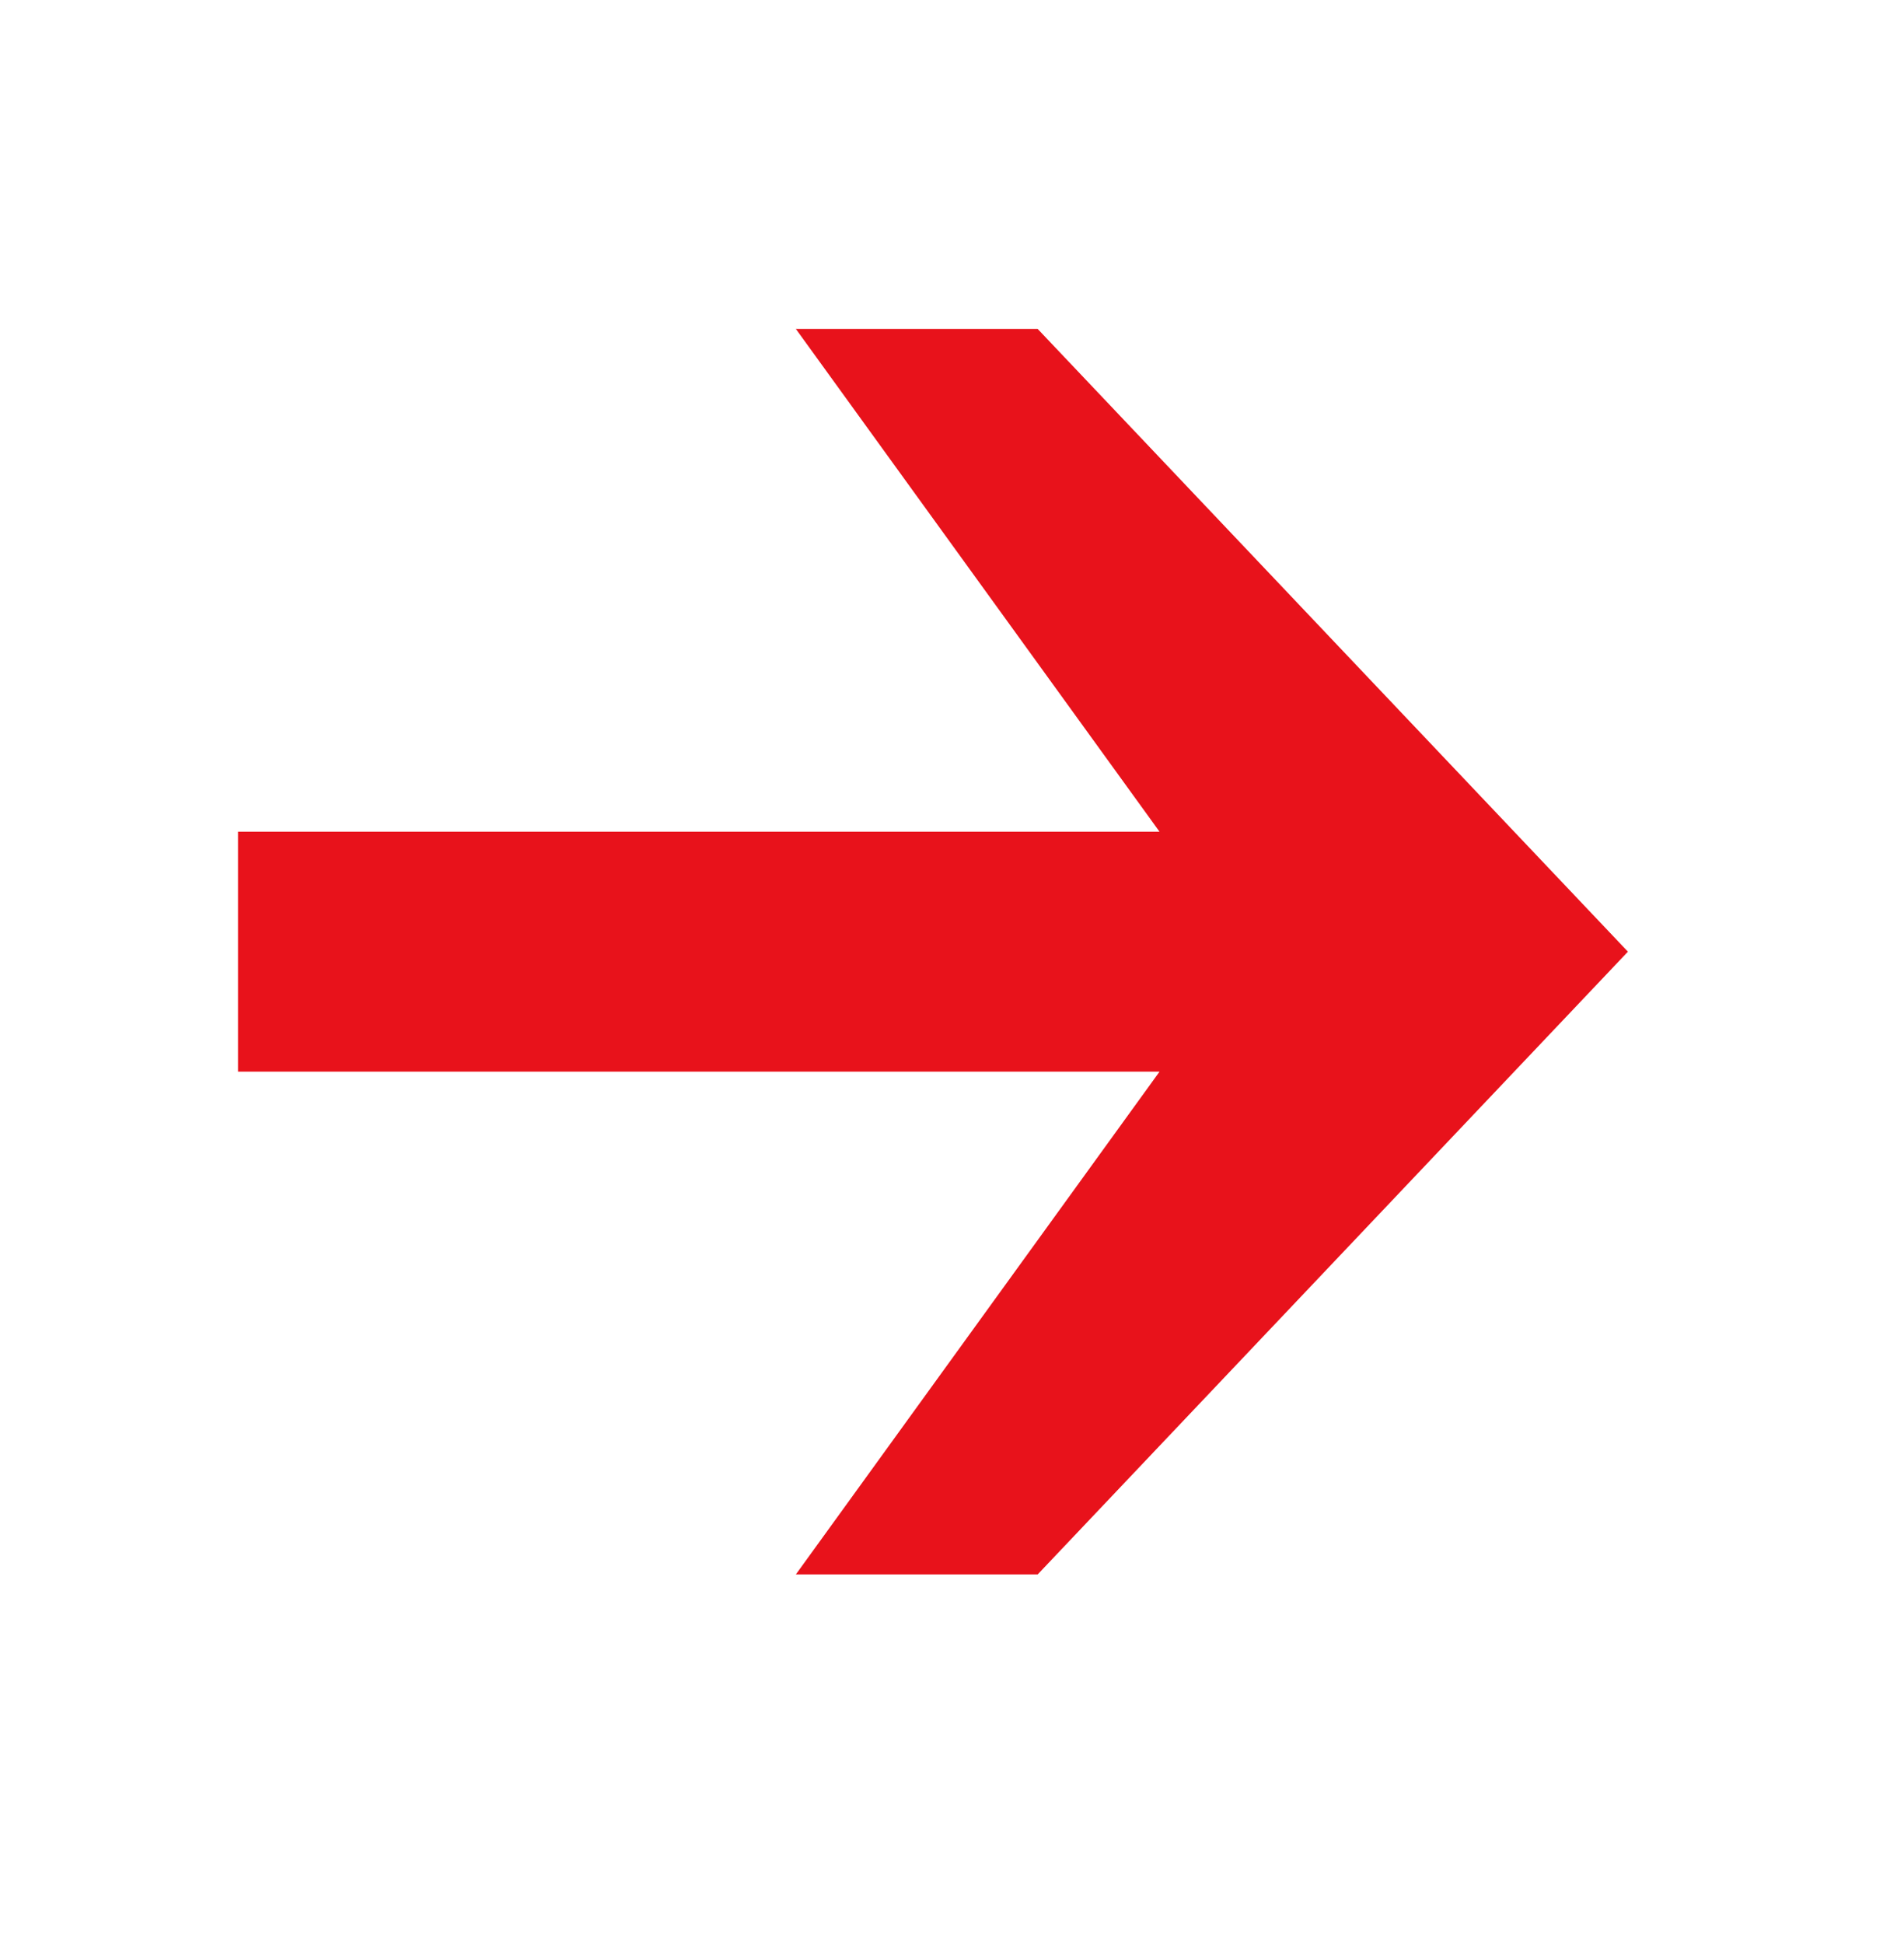
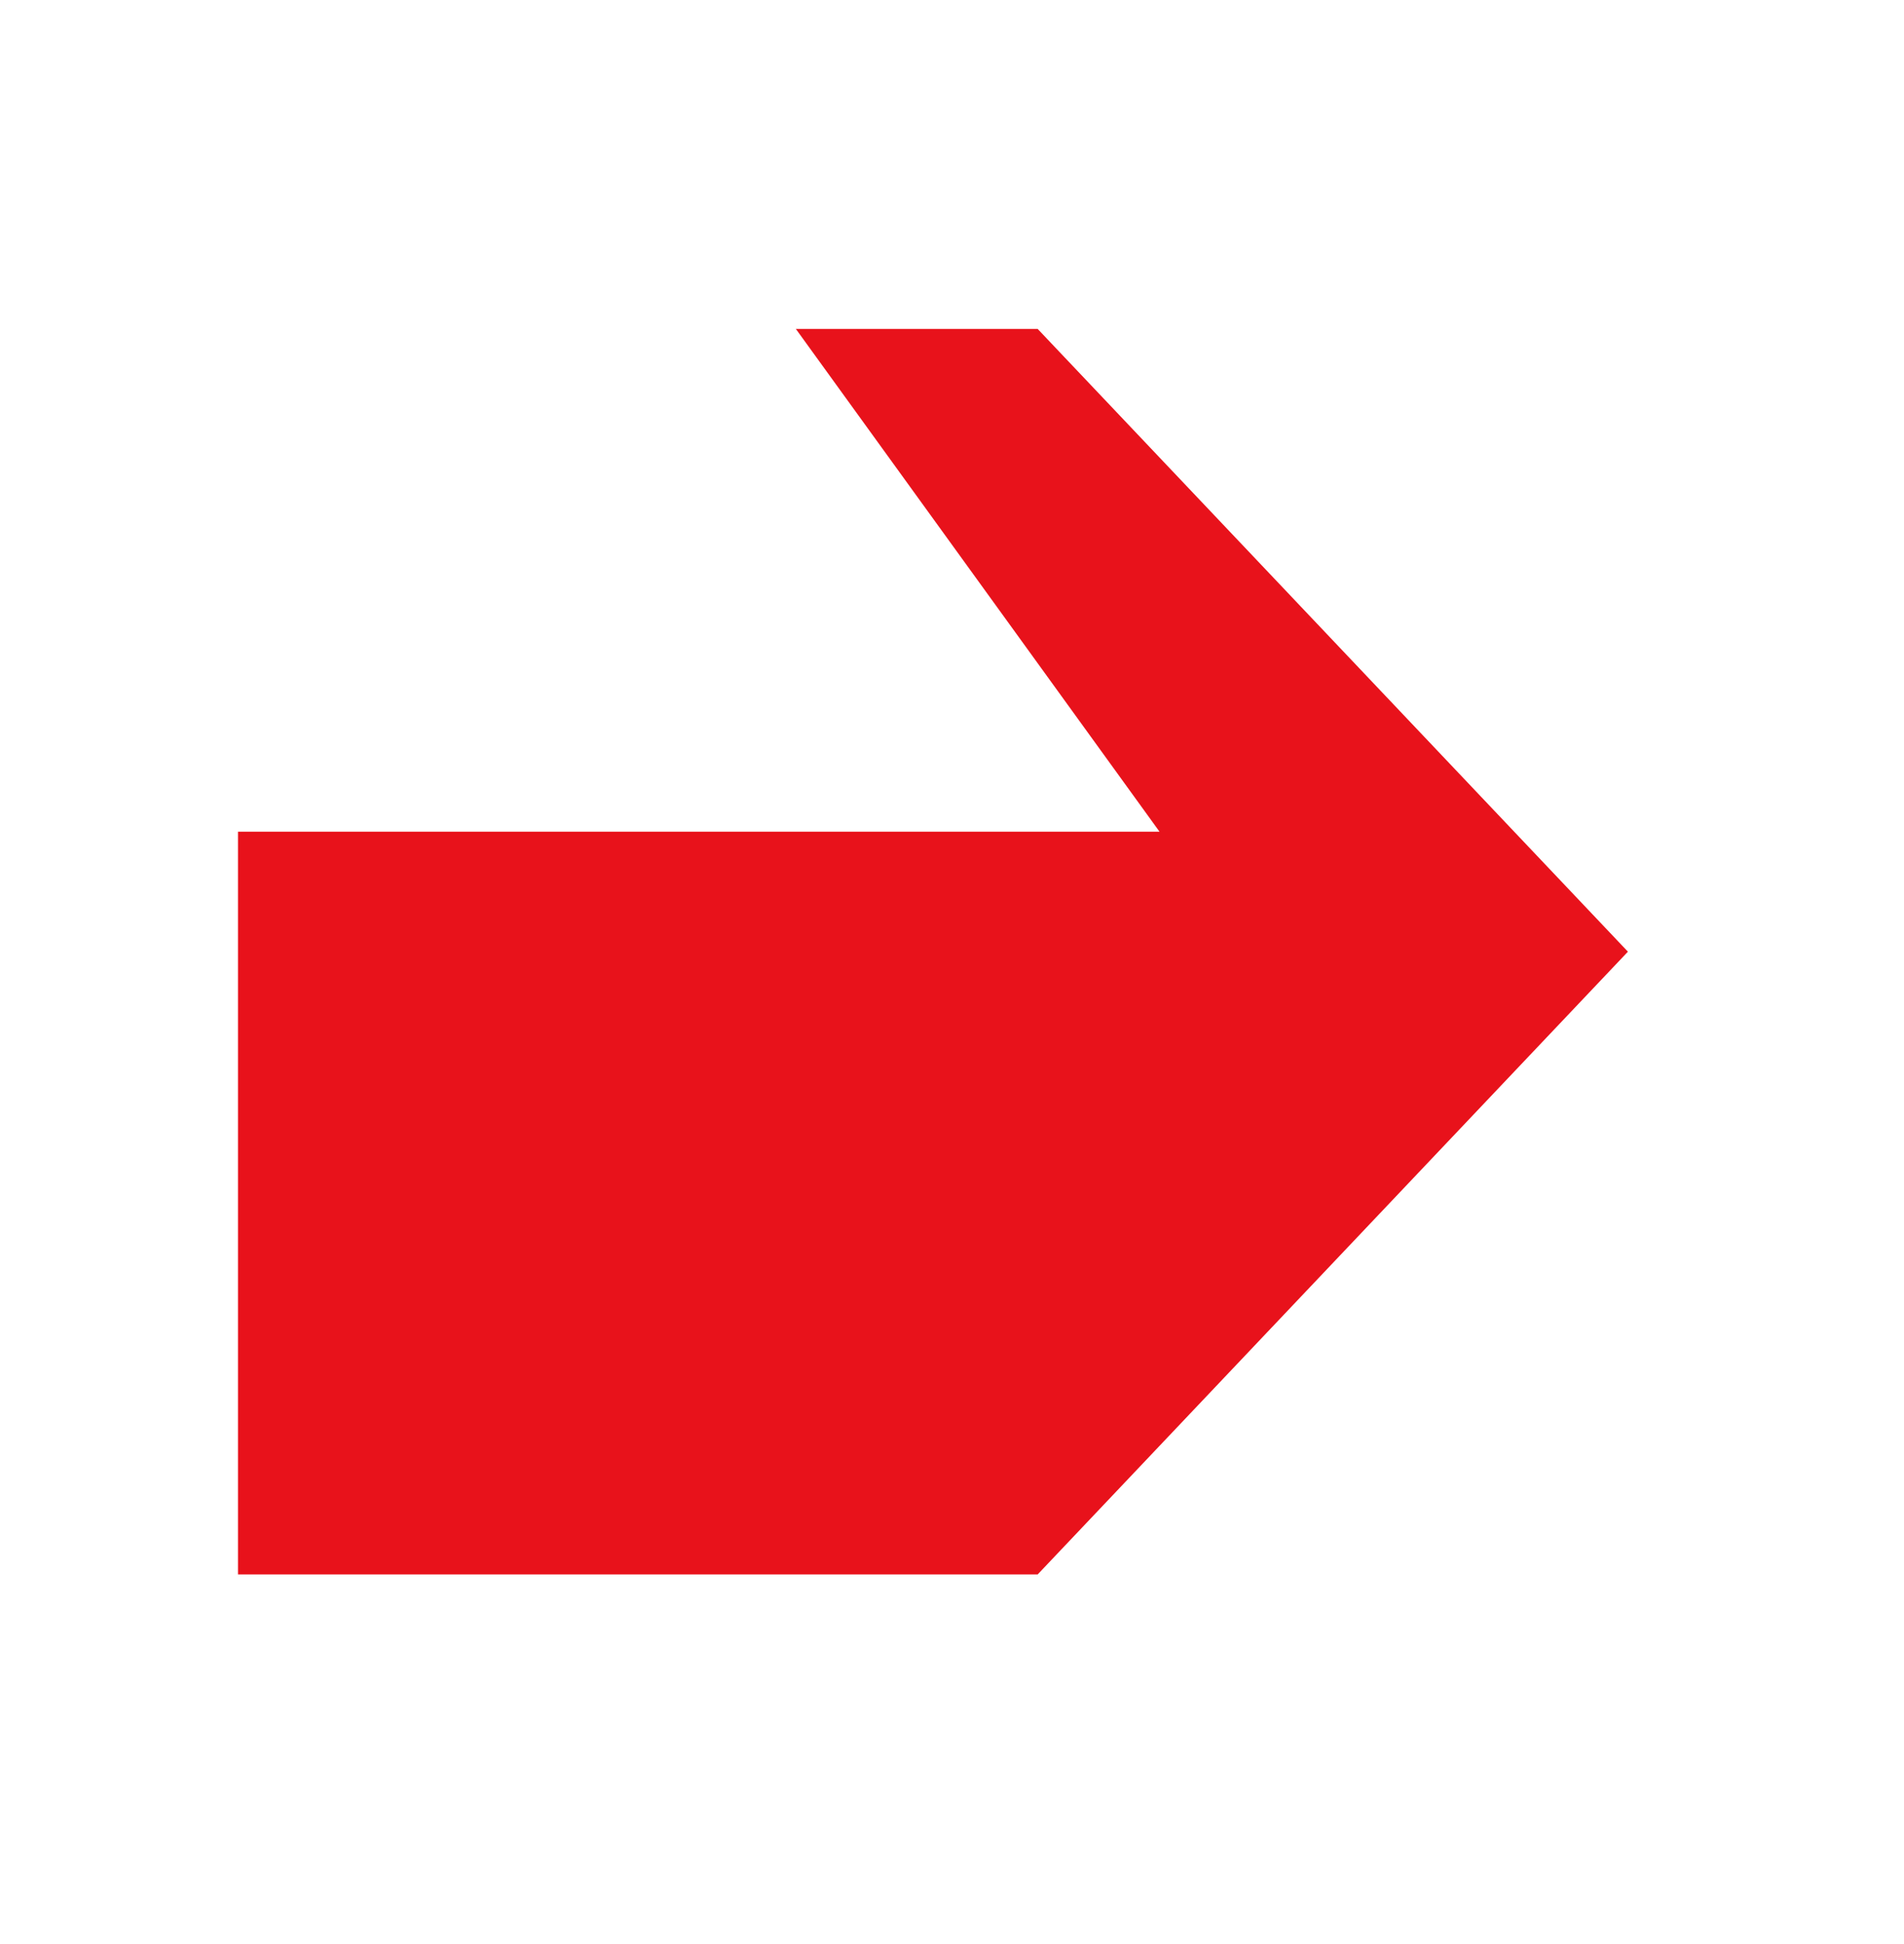
<svg xmlns="http://www.w3.org/2000/svg" width="48" height="49" viewBox="0 0 48 49" fill="none">
-   <path d="M6 20.963H29.232L20.064 8.291H26.16L41.04 23.987L26.16 39.683H20.064L29.232 27.011H6V20.963Z" fill="#E8121B" />
+   <path d="M6 20.963H29.232L20.064 8.291H26.16L41.04 23.987L26.16 39.683H20.064H6V20.963Z" fill="#E8121B" />
</svg>